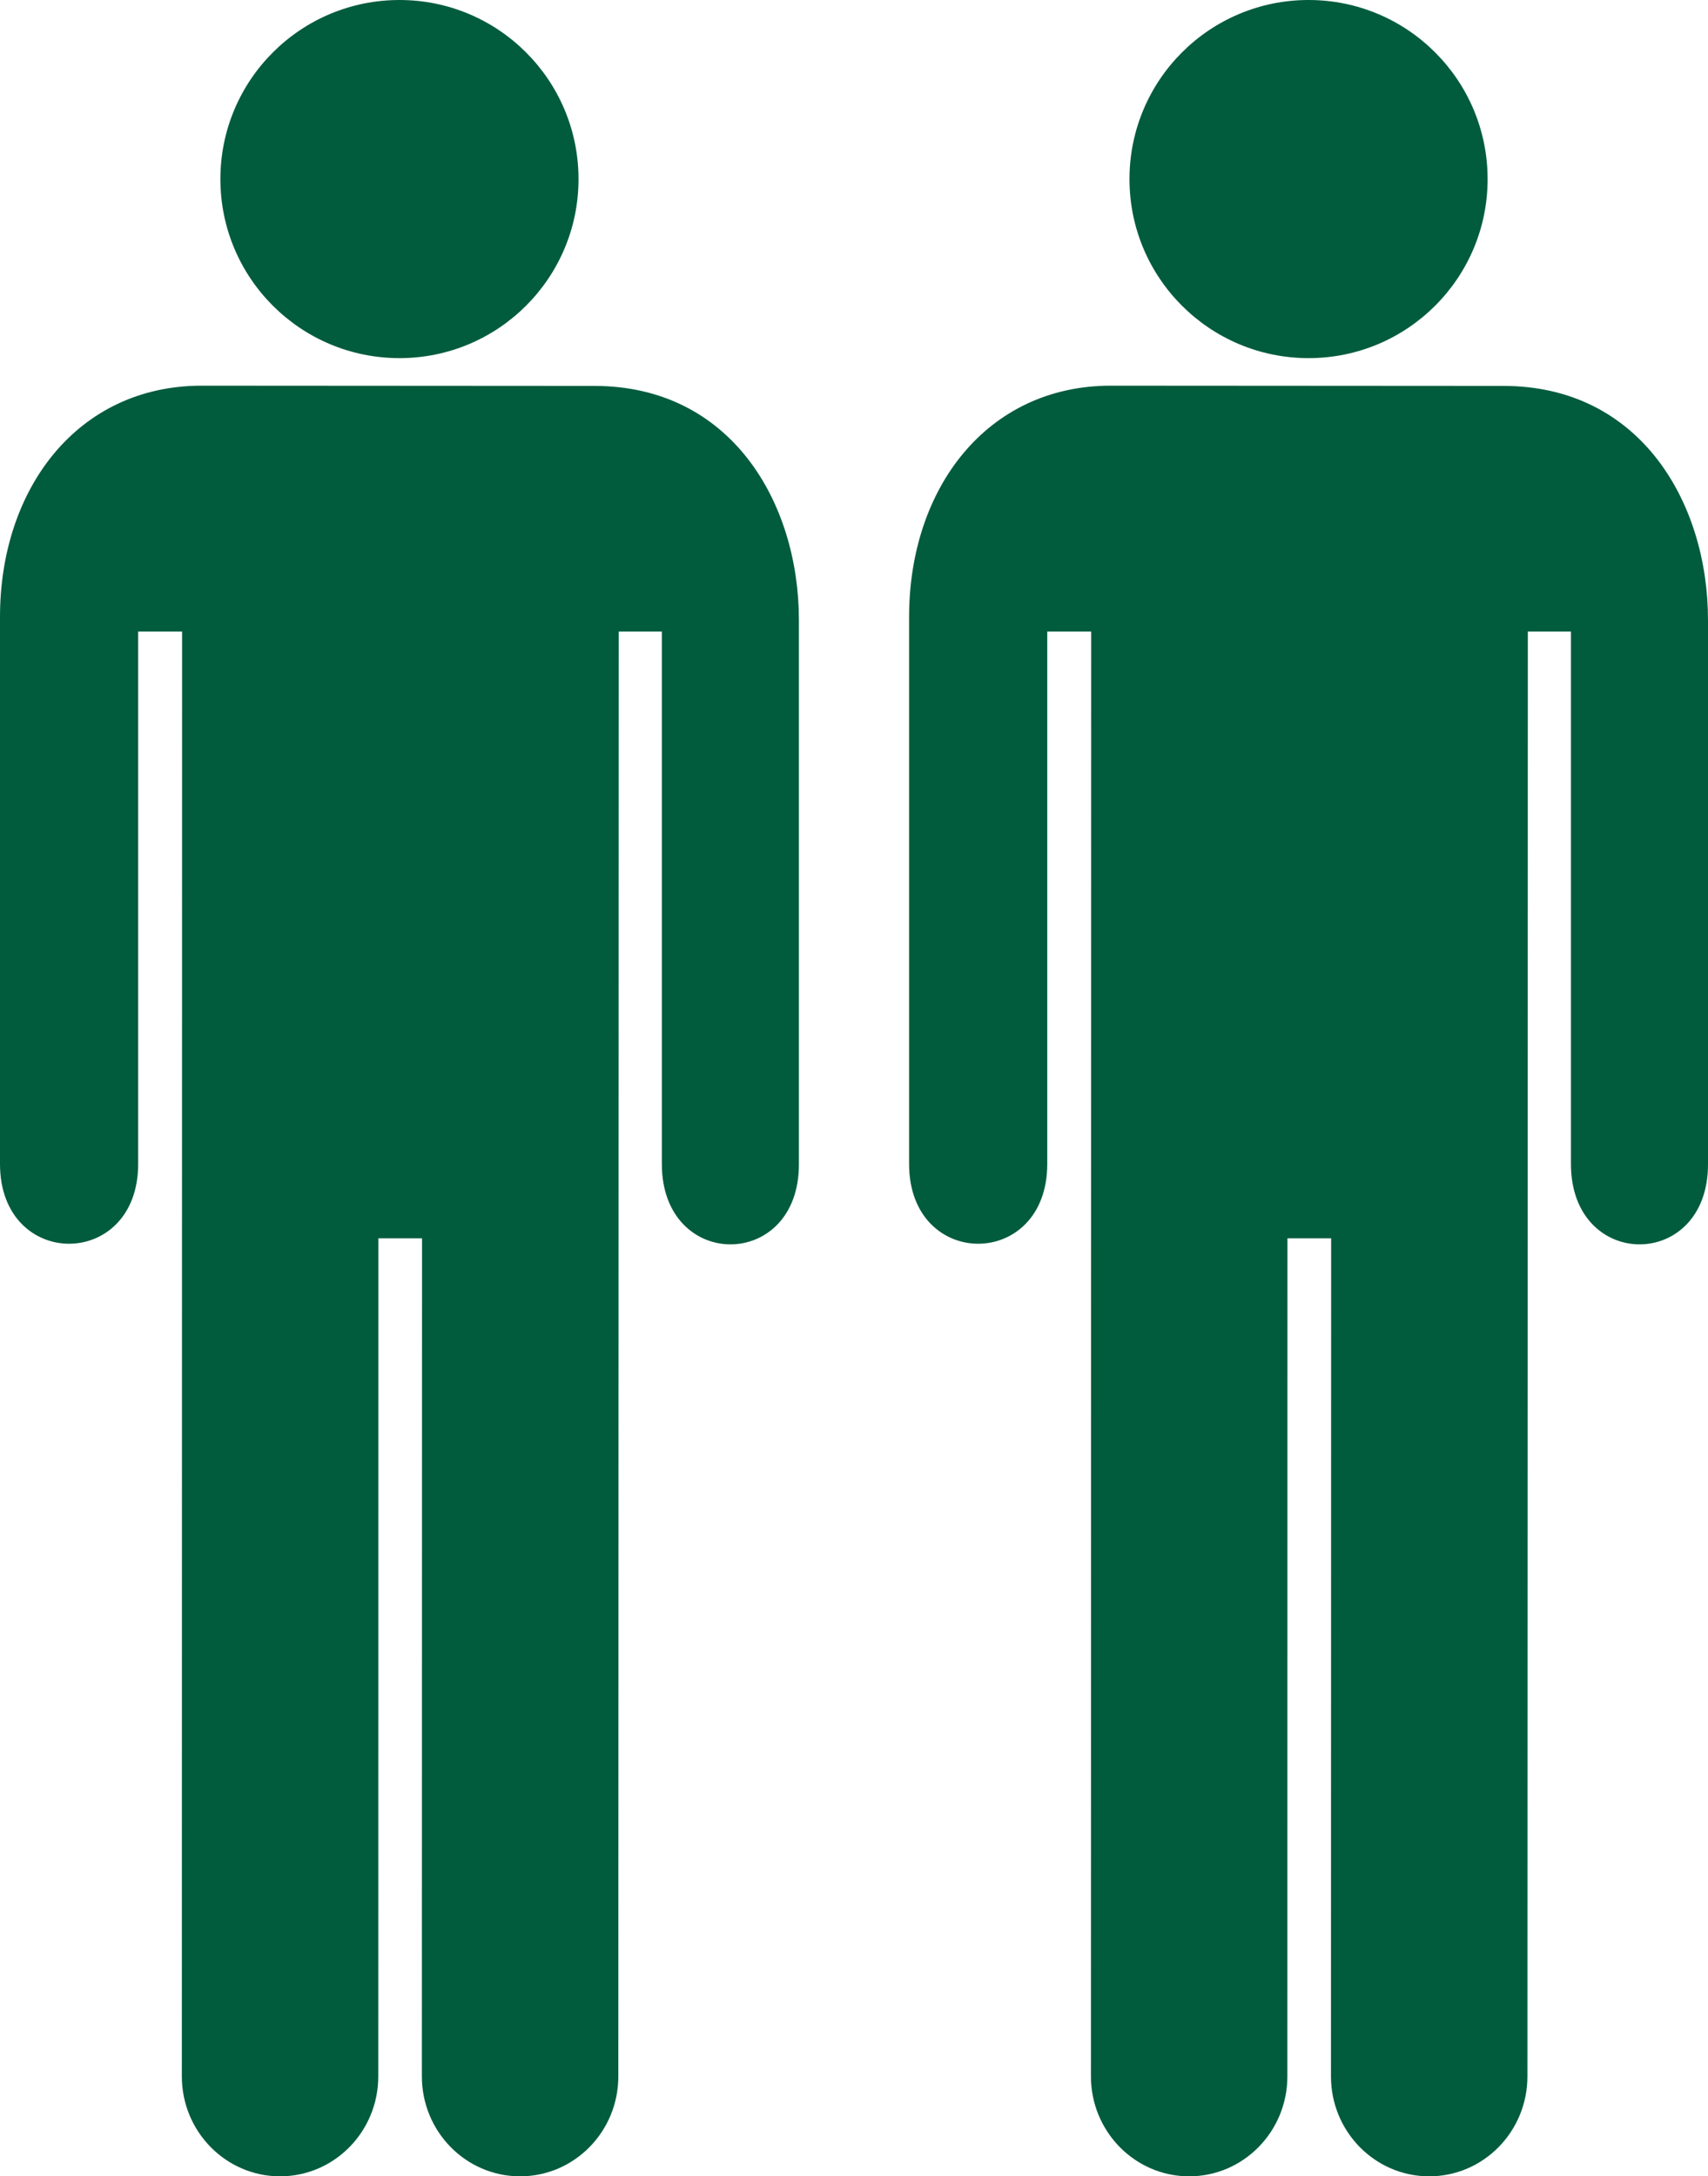
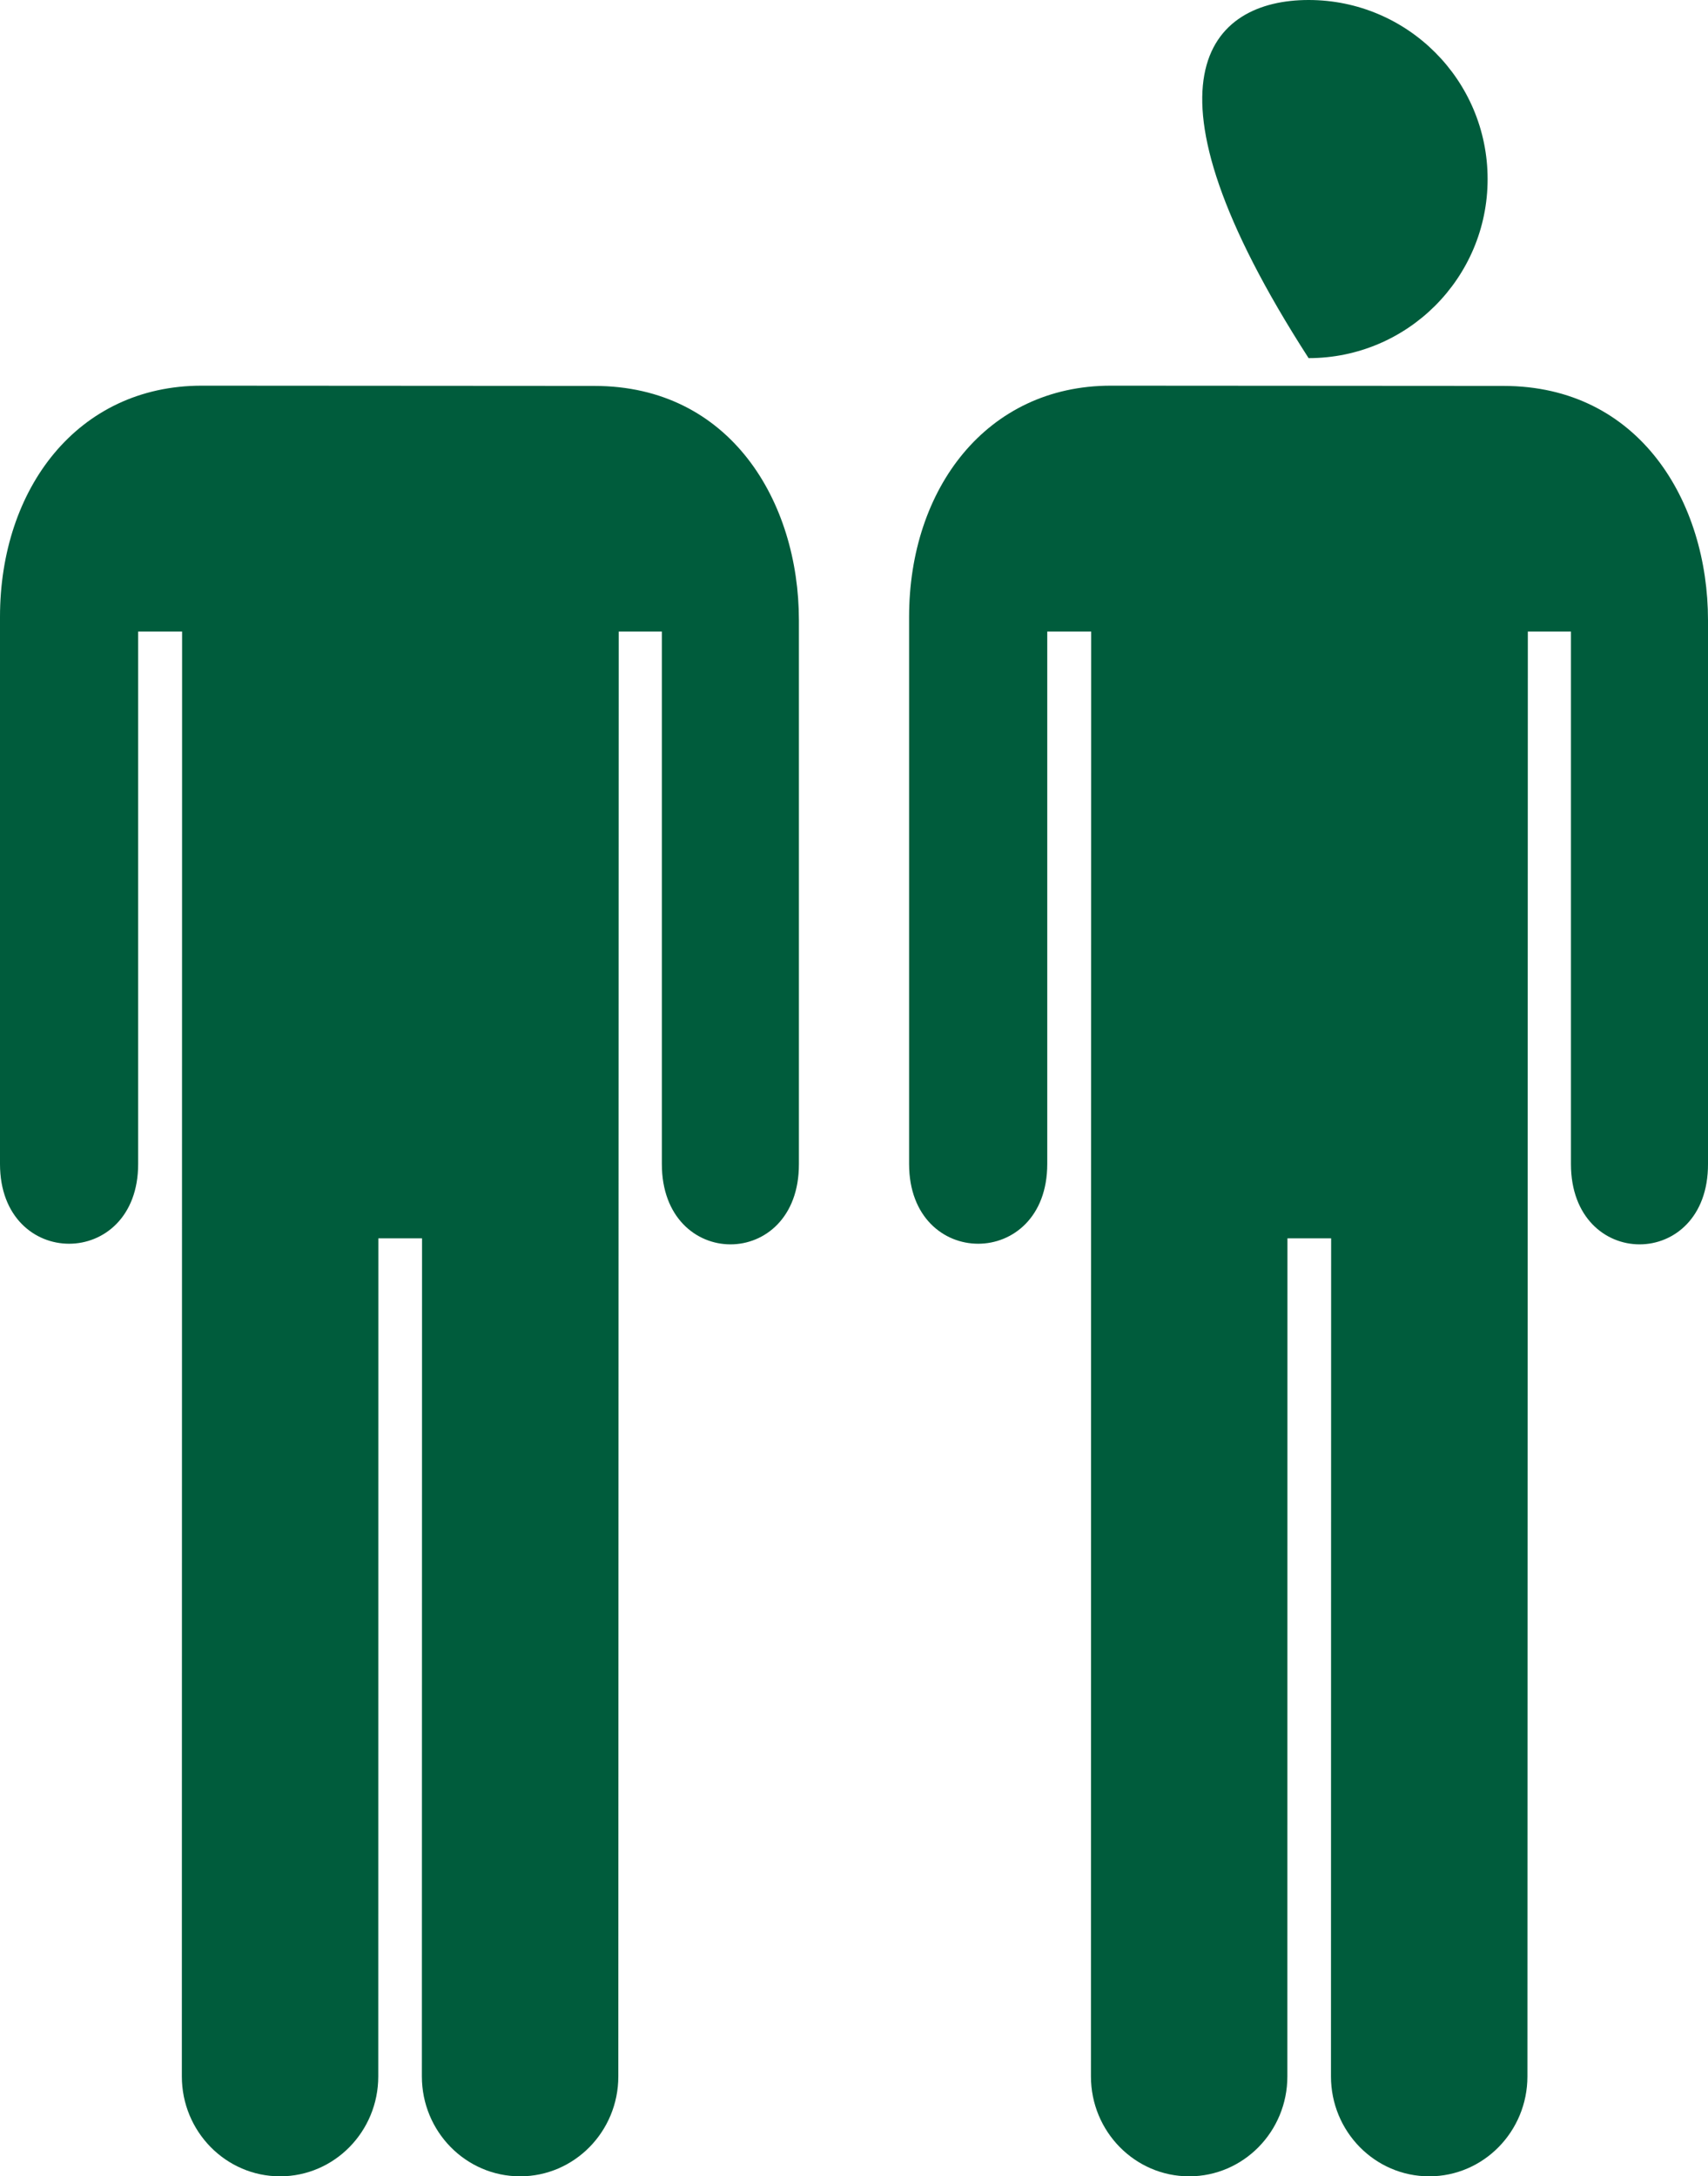
<svg xmlns="http://www.w3.org/2000/svg" width="62px" height="79px" viewBox="0 0 62 79" version="1.1">
  <g id="Group-37">
    <g id="Group-3">
-       <path d="M13 6.502C13 10.09 10.09 13 6.502 13C2.91 13 0 10.09 0 6.502C0 2.91 2.91 0 6.502 0C10.09 0 13 2.91 13 6.502" transform="translate(8 0)" id="Fill-1" fill="#005c3c" fill-rule="evenodd" stroke="none" />
      <path d="M6.601 61.374C6.601 63.374 8.199 65 10.166 65C12.136 65 13.731 63.374 13.731 61.374L13.734 30.95L15.32 30.95L15.314 61.374C15.314 63.374 16.91 65 18.88 65C20.849 65 22.445 63.374 22.445 61.374L22.46 8.925L24.025 8.925L24.025 28.253C24.025 32.142 29.012 32.142 29 28.253L29 8.514C29 4.218 26.519 0.009 21.577 0.009L7.322 0C2.819 0 0 3.735 0 8.393L0 28.253C0 32.112 5.015 32.112 5.015 28.253L5.015 8.925L6.61 8.925L6.601 61.374Z" transform="translate(0 14)" id="Fill-2" fill="#005c3c" fill-rule="evenodd" stroke="none" />
    </g>
    <g id="Group-3" transform="translate(33 0)">
-       <path d="M13 6.502C13 10.09 10.09 13 6.502 13C2.91 13 0 10.09 0 6.502C0 2.91 2.91 0 6.502 0C10.09 0 13 2.91 13 6.502" transform="translate(8 0)" id="Fill-1" fill="#005c3c" fill-rule="evenodd" stroke="none" />
+       <path d="M13 6.502C13 10.09 10.09 13 6.502 13C0 2.91 2.91 0 6.502 0C10.09 0 13 2.91 13 6.502" transform="translate(8 0)" id="Fill-1" fill="#005c3c" fill-rule="evenodd" stroke="none" />
      <path d="M6.601 61.374C6.601 63.374 8.199 65 10.166 65C12.136 65 13.731 63.374 13.731 61.374L13.734 30.95L15.32 30.95L15.314 61.374C15.314 63.374 16.91 65 18.88 65C20.849 65 22.445 63.374 22.445 61.374L22.46 8.925L24.025 8.925L24.025 28.253C24.025 32.142 29.012 32.142 29 28.253L29 8.514C29 4.218 26.519 0.009 21.577 0.009L7.322 0C2.819 0 0 3.735 0 8.393L0 28.253C0 32.112 5.015 32.112 5.015 28.253L5.015 8.925L6.61 8.925L6.601 61.374Z" transform="translate(0 14)" id="Fill-2" fill="#005c3c" fill-rule="evenodd" stroke="none" />
    </g>
  </g>
</svg>